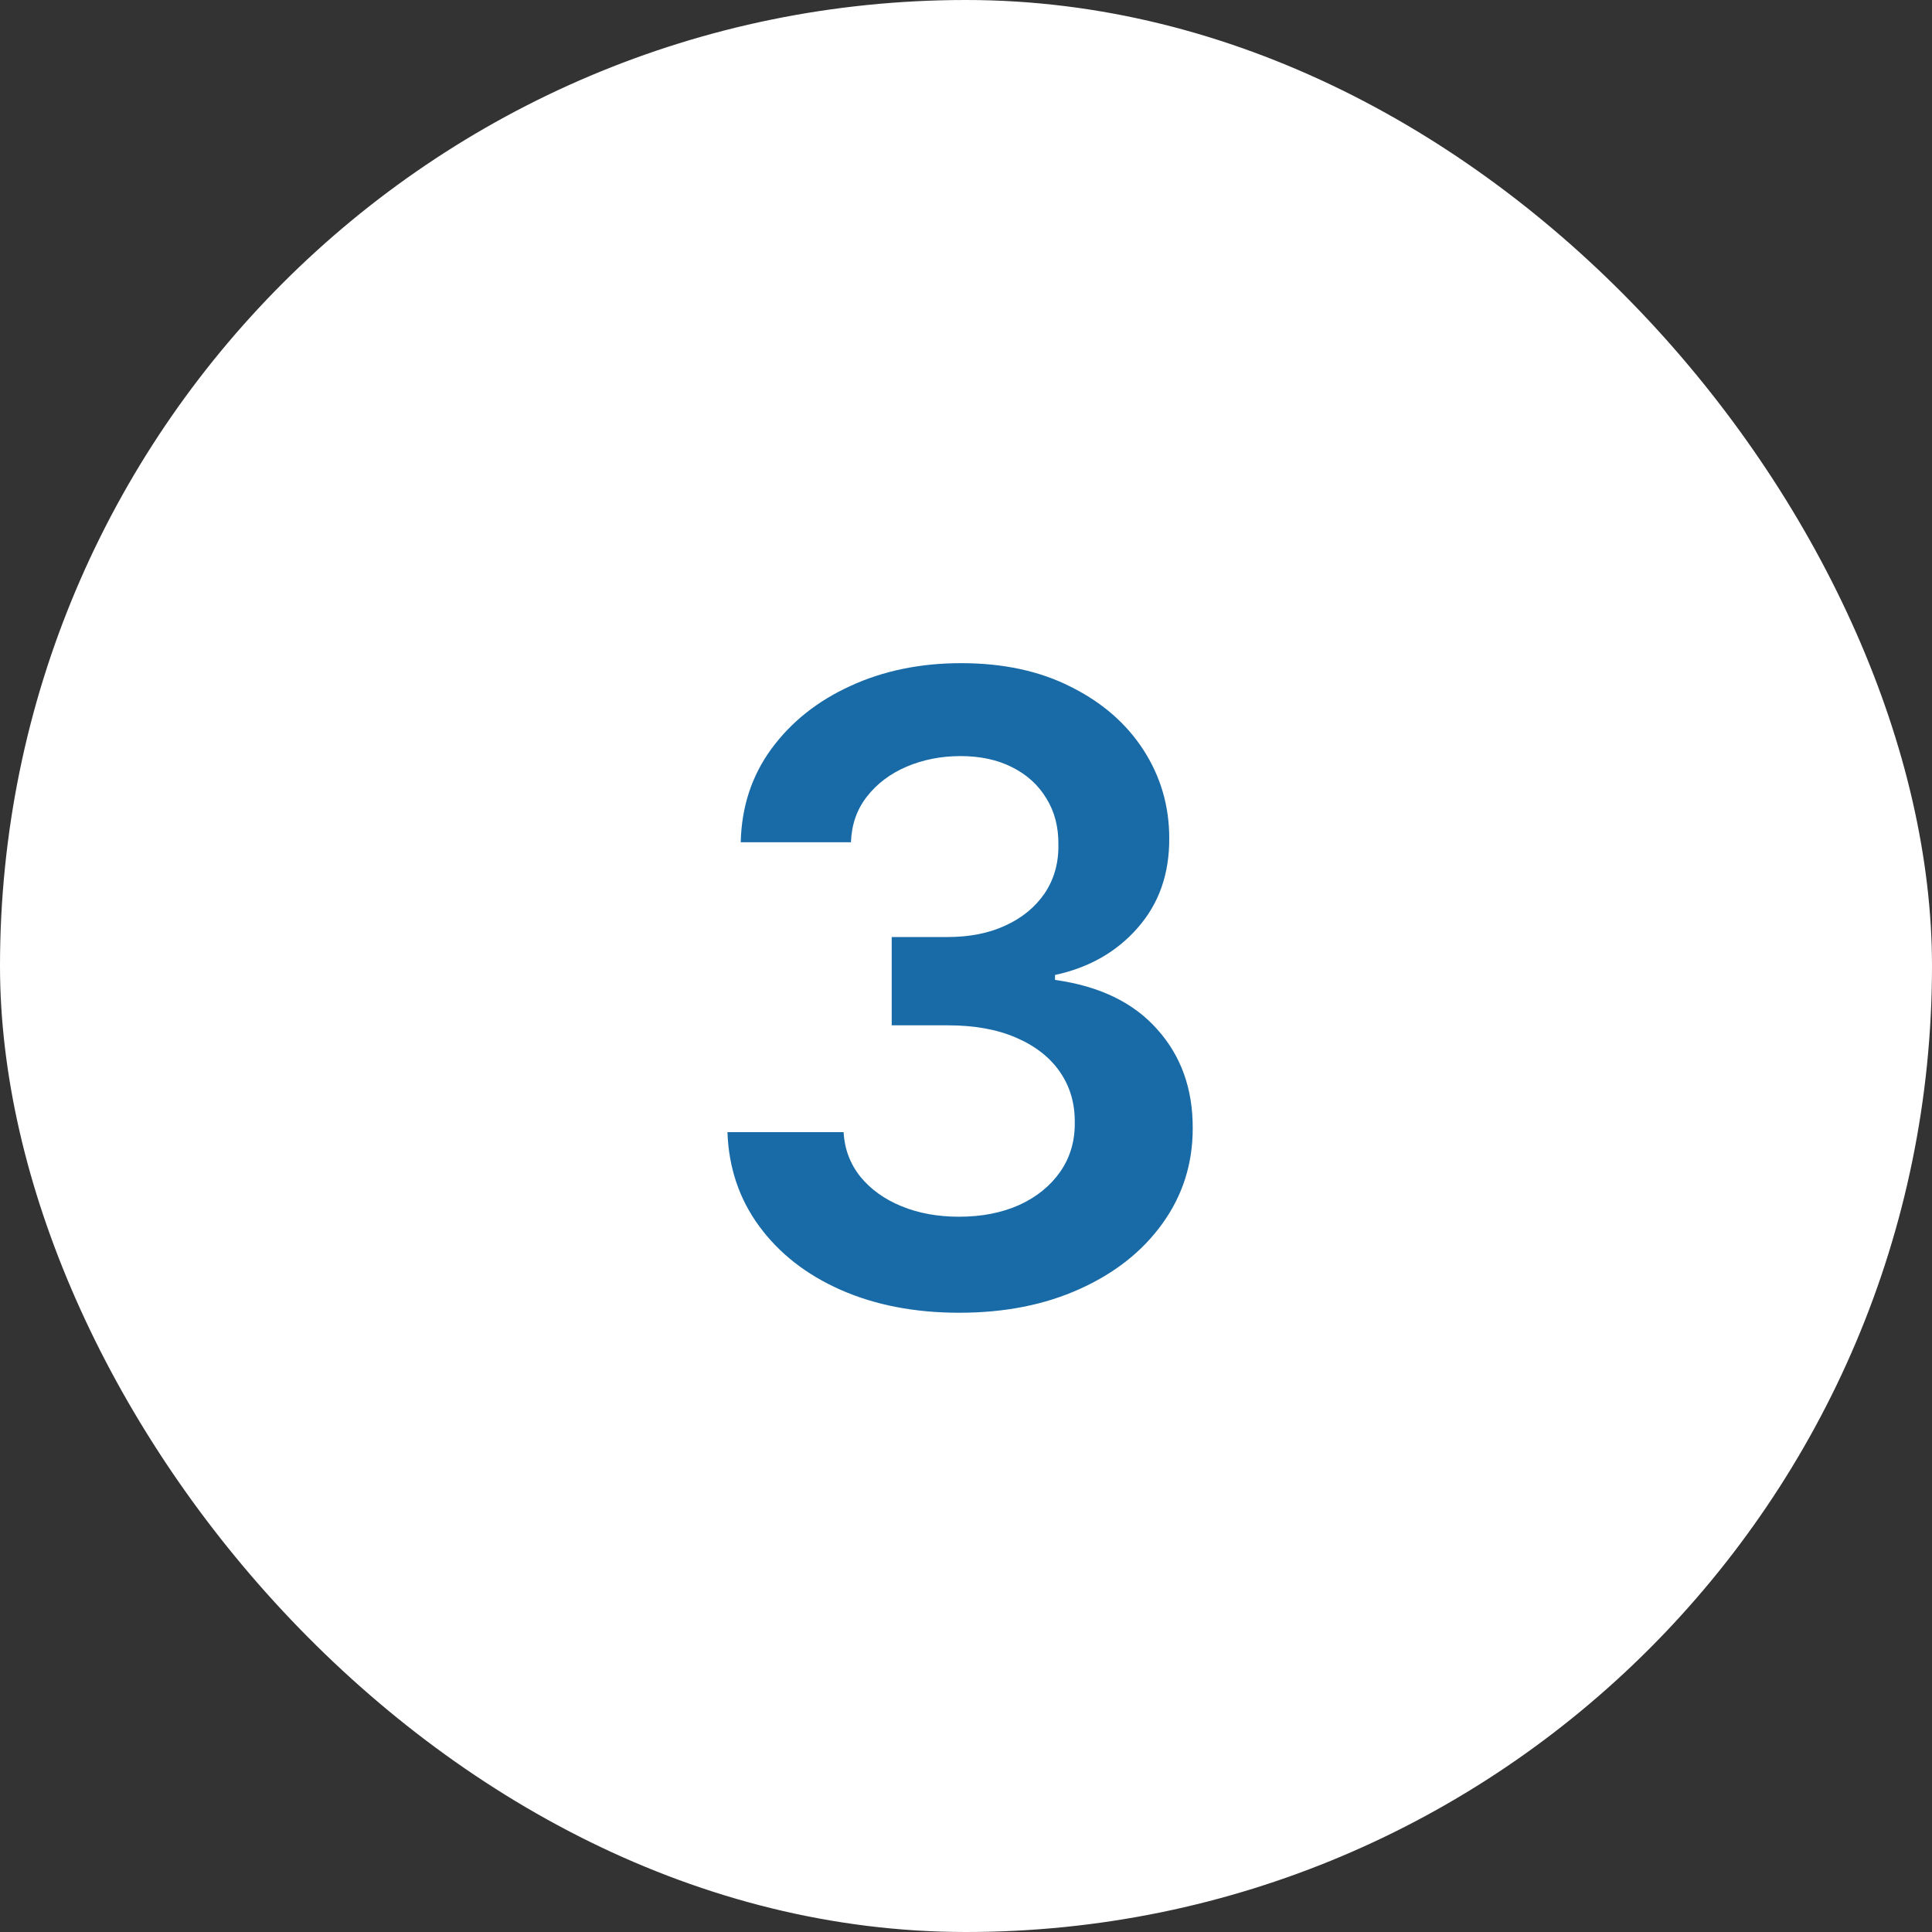
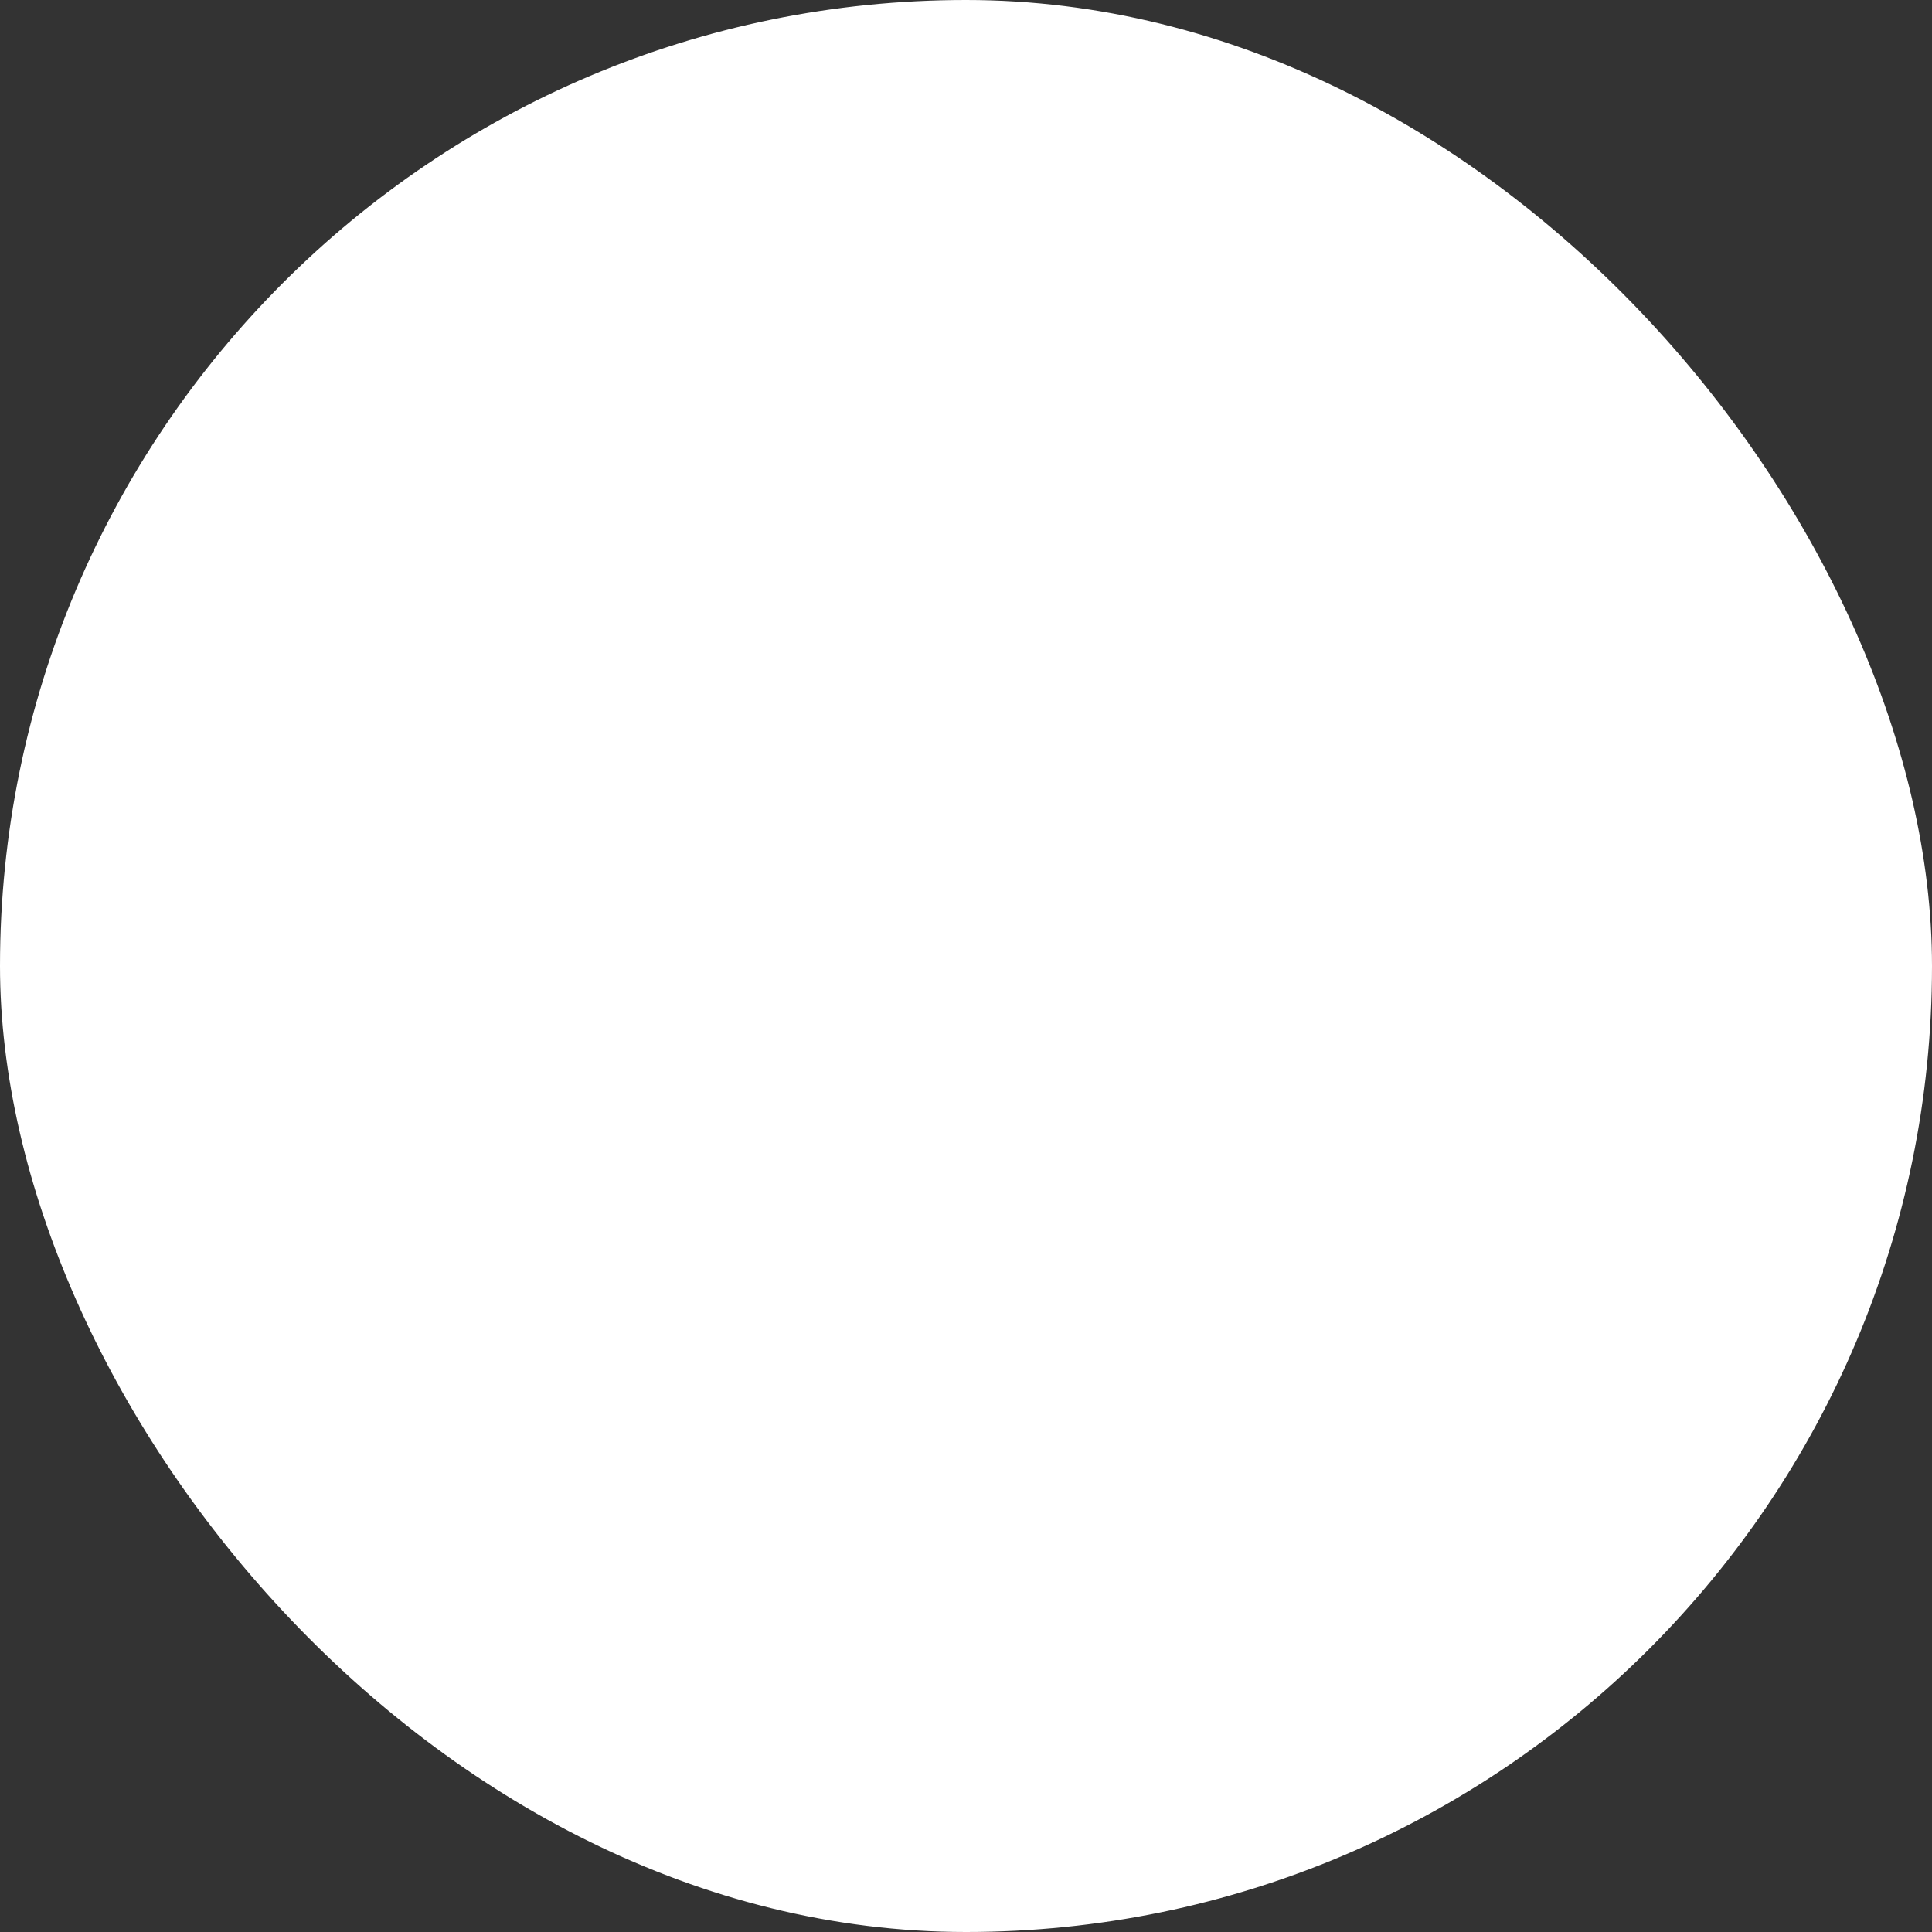
<svg xmlns="http://www.w3.org/2000/svg" width="40" height="40" viewBox="0 0 40 40" fill="none">
  <rect x="0" y="0" width="40" height="40" fill="#333333" stroke="none" />
  <rect width="40" height="40" rx="20" fill="white" />
-   <path d="M19.861 27.179C18.941 27.179 18.123 27.021 17.407 26.706C16.695 26.391 16.133 25.952 15.72 25.389C15.306 24.827 15.087 24.177 15.061 23.44H17.465C17.486 23.793 17.603 24.102 17.816 24.366C18.029 24.626 18.312 24.829 18.666 24.974C19.02 25.119 19.416 25.191 19.855 25.191C20.324 25.191 20.739 25.11 21.102 24.948C21.464 24.782 21.747 24.552 21.952 24.258C22.156 23.964 22.256 23.625 22.252 23.241C22.256 22.845 22.154 22.496 21.945 22.193C21.736 21.891 21.434 21.654 21.038 21.484C20.646 21.313 20.173 21.228 19.619 21.228H18.462V19.4H19.619C20.075 19.4 20.473 19.321 20.814 19.163C21.159 19.006 21.43 18.784 21.626 18.499C21.822 18.209 21.918 17.874 21.913 17.495C21.918 17.124 21.834 16.803 21.664 16.53C21.498 16.253 21.261 16.038 20.954 15.884C20.652 15.731 20.296 15.654 19.887 15.654C19.486 15.654 19.116 15.727 18.775 15.871C18.434 16.016 18.159 16.223 17.95 16.491C17.741 16.756 17.631 17.071 17.618 17.438H15.336C15.353 16.704 15.564 16.061 15.969 15.507C16.378 14.949 16.923 14.514 17.605 14.203C18.287 13.888 19.052 13.73 19.9 13.73C20.773 13.73 21.532 13.894 22.175 14.222C22.823 14.546 23.324 14.983 23.678 15.533C24.031 16.082 24.208 16.69 24.208 17.354C24.212 18.092 23.995 18.709 23.556 19.208C23.121 19.707 22.55 20.033 21.843 20.186V20.288C22.764 20.416 23.469 20.757 23.959 21.311C24.453 21.861 24.698 22.545 24.694 23.363C24.694 24.096 24.485 24.752 24.067 25.332C23.654 25.907 23.083 26.359 22.354 26.687C21.63 27.015 20.799 27.179 19.861 27.179Z" fill="#196BA7" />
</svg>